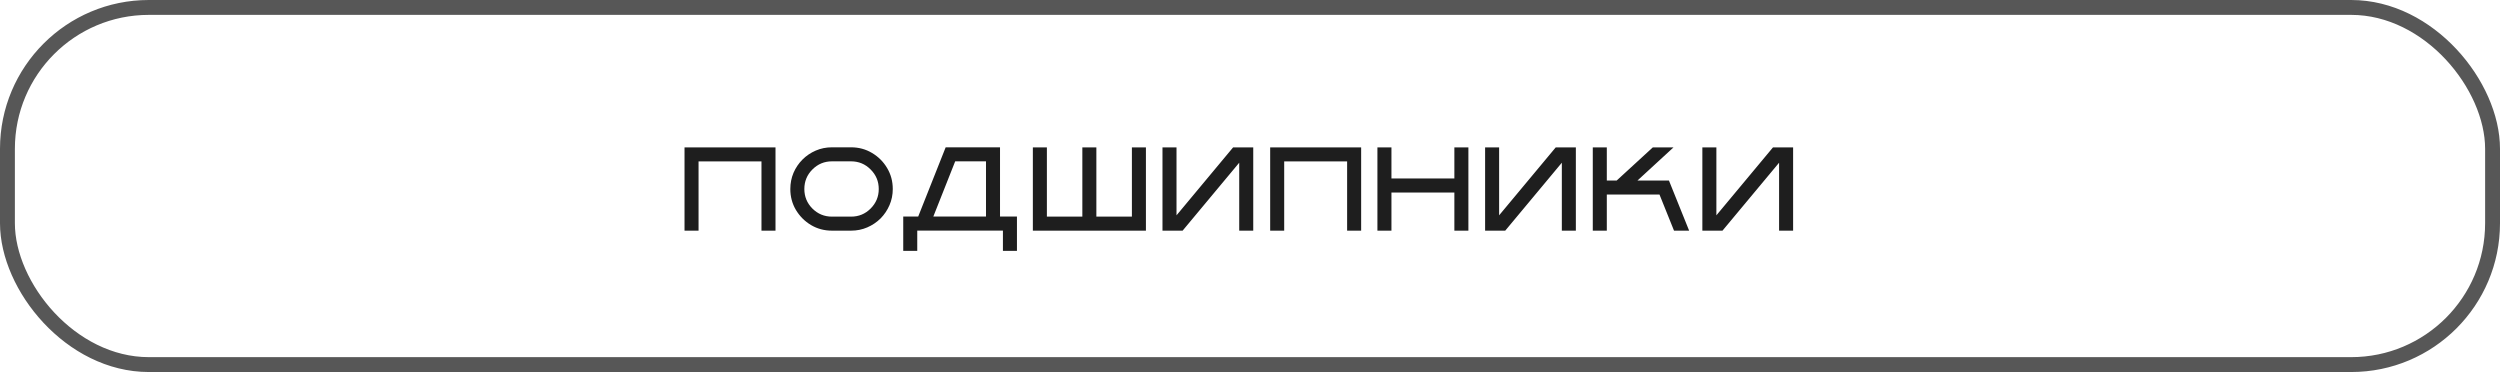
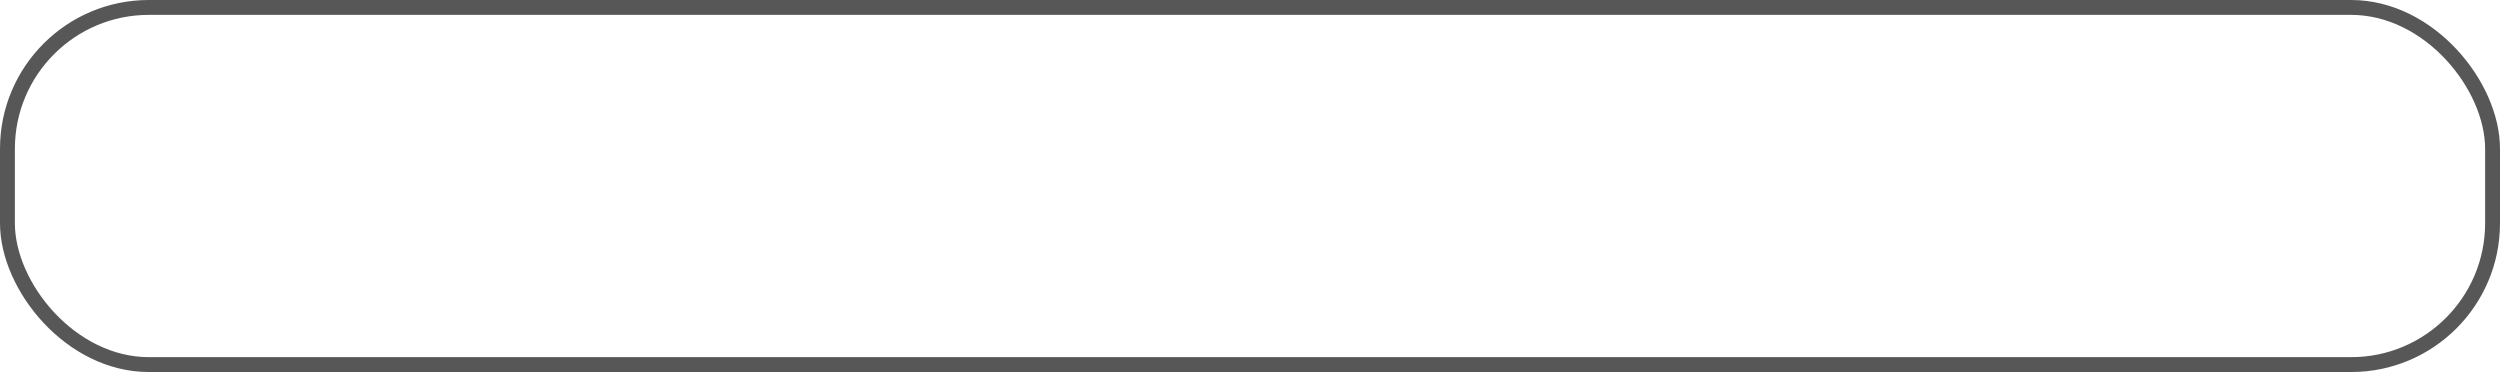
<svg xmlns="http://www.w3.org/2000/svg" width="336" height="50" viewBox="0 0 336 50" fill="none">
-   <path d="M104.227 31H102.342V21.693H93.885V31H92V19.809H104.227V31ZM114.383 31H111.814C110.786 31 109.848 30.749 109.002 30.248C108.156 29.74 107.479 29.063 106.971 28.217C106.469 27.37 106.219 26.433 106.219 25.404C106.219 24.63 106.362 23.904 106.648 23.227C106.941 22.549 107.345 21.954 107.859 21.439C108.367 20.932 108.96 20.531 109.637 20.238C110.314 19.945 111.04 19.799 111.814 19.799H114.383C115.418 19.799 116.359 20.053 117.205 20.561C118.051 21.062 118.725 21.736 119.227 22.582C119.734 23.428 119.988 24.369 119.988 25.404C119.988 26.172 119.842 26.895 119.549 27.572C119.256 28.249 118.855 28.845 118.348 29.359C117.833 29.867 117.238 30.268 116.561 30.561C115.883 30.854 115.158 31 114.383 31ZM114.383 29.115C115.411 29.115 116.287 28.754 117.01 28.031C117.739 27.302 118.104 26.426 118.104 25.404C118.104 24.376 117.739 23.5 117.01 22.777C116.287 22.048 115.411 21.684 114.383 21.684H111.814C110.792 21.684 109.917 22.048 109.188 22.777C108.465 23.5 108.104 24.376 108.104 25.404C108.104 26.426 108.465 27.302 109.188 28.031C109.917 28.754 110.792 29.115 111.814 29.115H114.383ZM136.678 33.715H134.793V30.99H123.279V33.715H121.395V29.105H123.406L127.098 19.799H134.402V29.105H136.678V33.715ZM132.518 29.105V21.684H128.377L125.438 29.105H132.518ZM154.012 31H138.816V19.809H140.701V29.115H145.467V19.809H147.352V29.115H152.127V19.809H154.012V31ZM168.436 31H166.551V21.869L158.943 31H156.238V19.809H158.123V28.939L165.73 19.809H168.436V31ZM182.938 31H181.053V21.693H172.596V31H170.711V19.809H182.938V31ZM197.352 31H195.467V25.873H187.01V31H185.125V19.809H187.01V23.988H195.467V19.809H197.352V31ZM211.795 31H209.91V21.869L202.303 31H199.598V19.809H201.482V28.939L209.09 19.809H211.795V31ZM227.02 31H224.988L223.035 26.146H215.955V31H214.07V19.809H215.955V24.262H217.283L222.137 19.809H224.92L220.076 24.262H224.305L227.02 31ZM240.994 31H239.109V21.869L231.502 31H228.797V19.809H230.682V28.939L238.289 19.809H240.994V31Z" fill="#1E1E1E" />
  <rect x="1" y="1" width="334" height="48" rx="19" stroke="#575757" stroke-width="2" />
</svg>